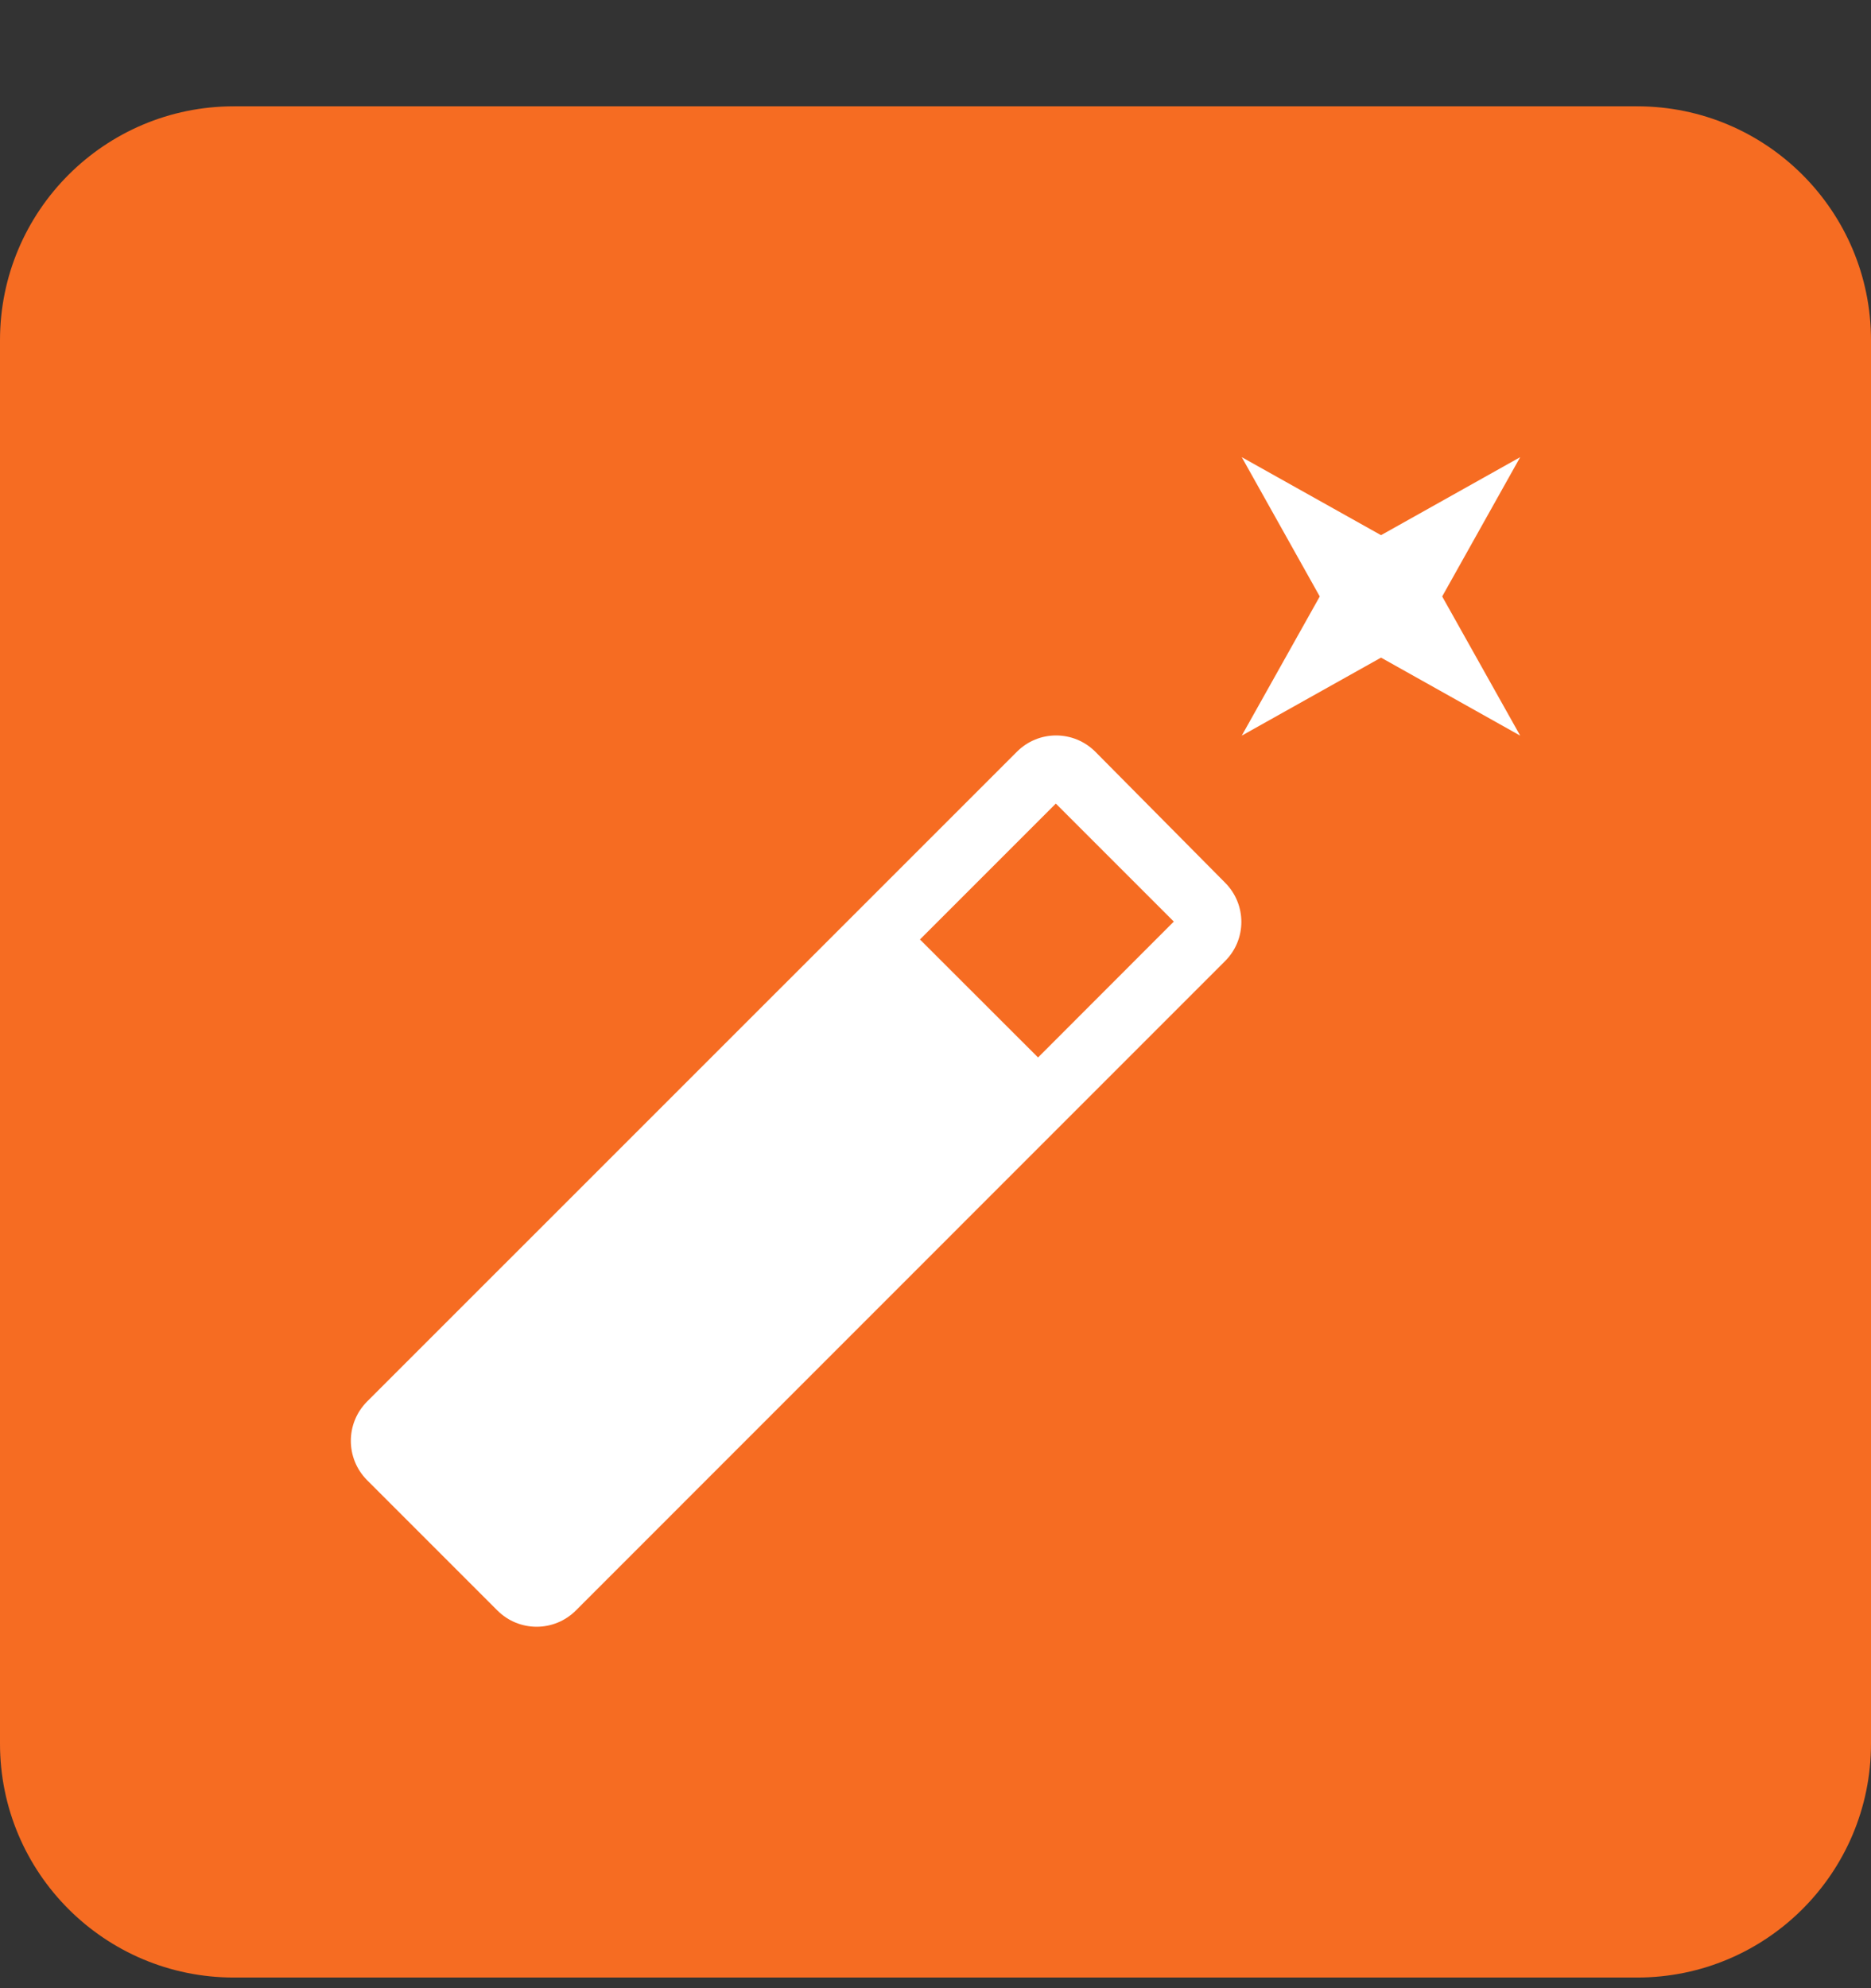
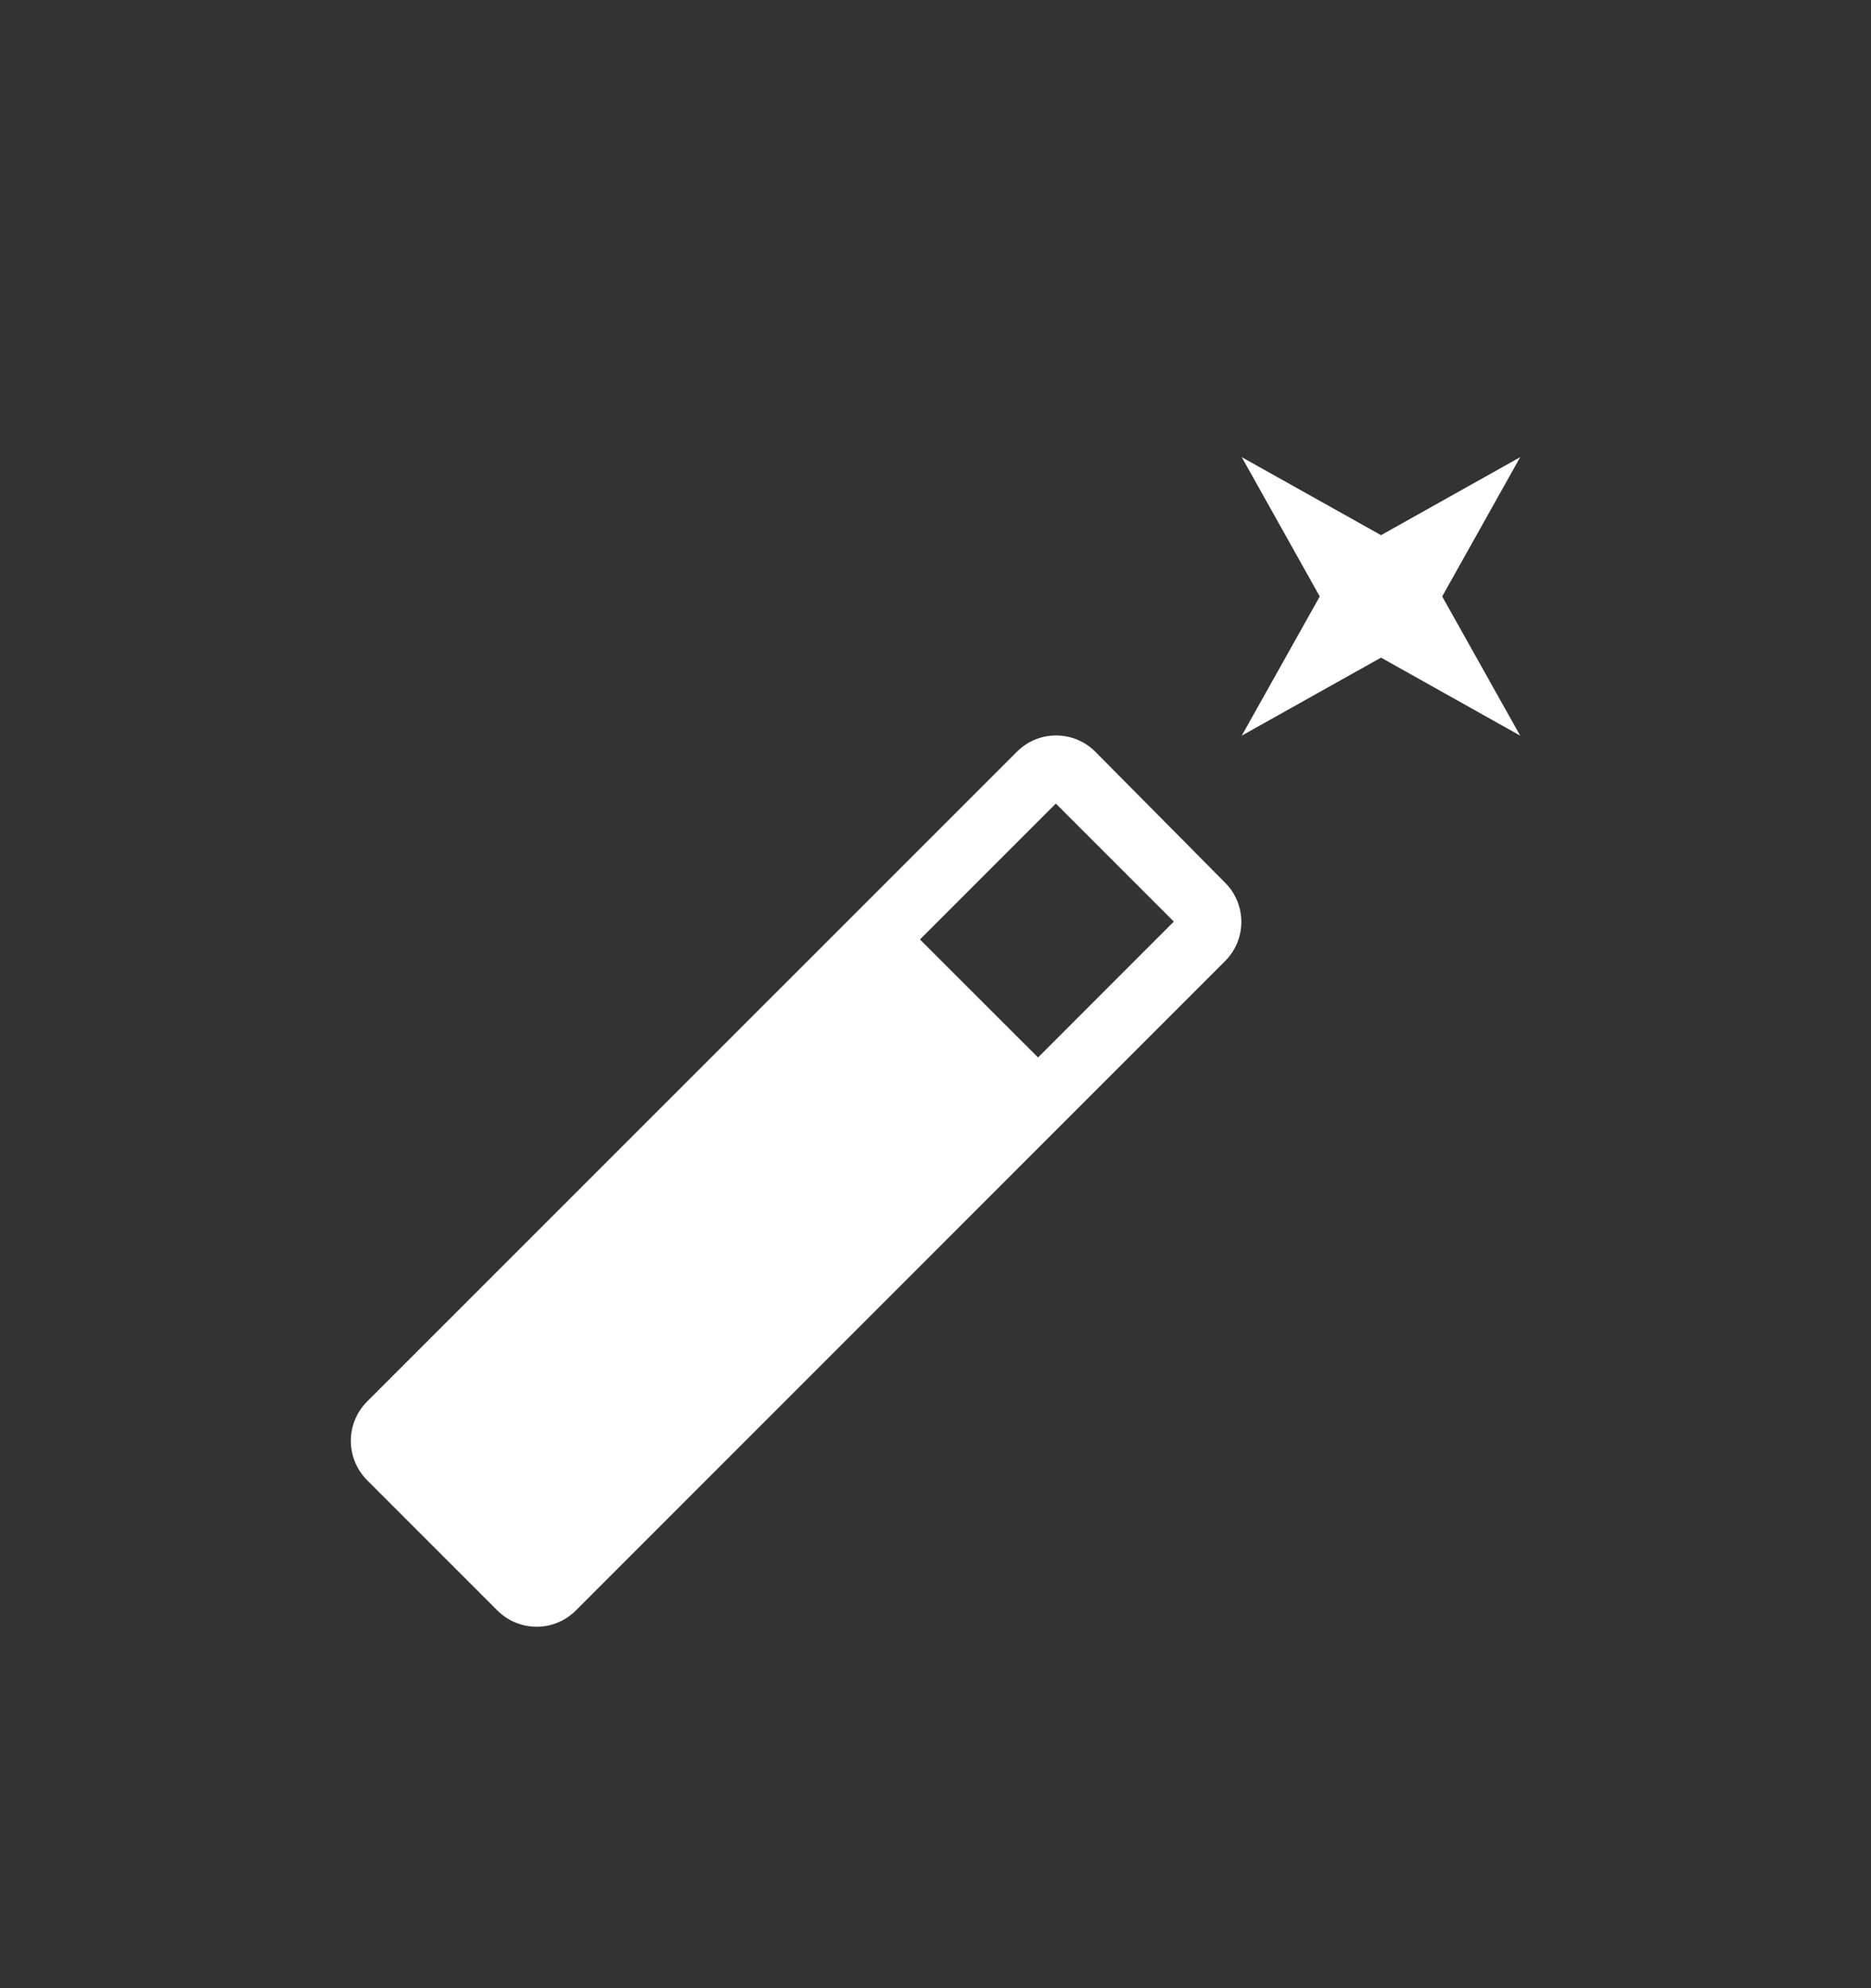
<svg xmlns="http://www.w3.org/2000/svg" width="16" height="17" viewBox="0 0 16 17" fill="none">
  <rect x="0" y="0" width="16" height="17" fill="#333333" stroke="none" />
-   <path d="M0 2.909C0 1.805 0.895 0.909 2 0.909H14C15.105 0.909 16 1.805 16 2.909V14.909C16 16.014 15.105 16.909 14 16.909H2C0.895 16.909 0 16.014 0 14.909V2.909Z" fill="#F66C22" />
  <path d="M13 3.909L11.81 4.576L10.619 3.909L11.286 5.1L10.619 6.29L11.81 5.623L13 6.29L12.333 5.1L13 3.909ZM9.367 6.428C9.181 6.242 8.881 6.242 8.696 6.428L3.139 11.984C2.954 12.17 2.954 12.47 3.139 12.656L4.253 13.77C4.439 13.956 4.739 13.956 4.925 13.77L10.476 8.218C10.662 8.033 10.662 7.733 10.476 7.547L9.367 6.428ZM8.877 9.042L7.867 8.033L9.029 6.871L10.038 7.88L8.877 9.042Z" fill="white" />
</svg>